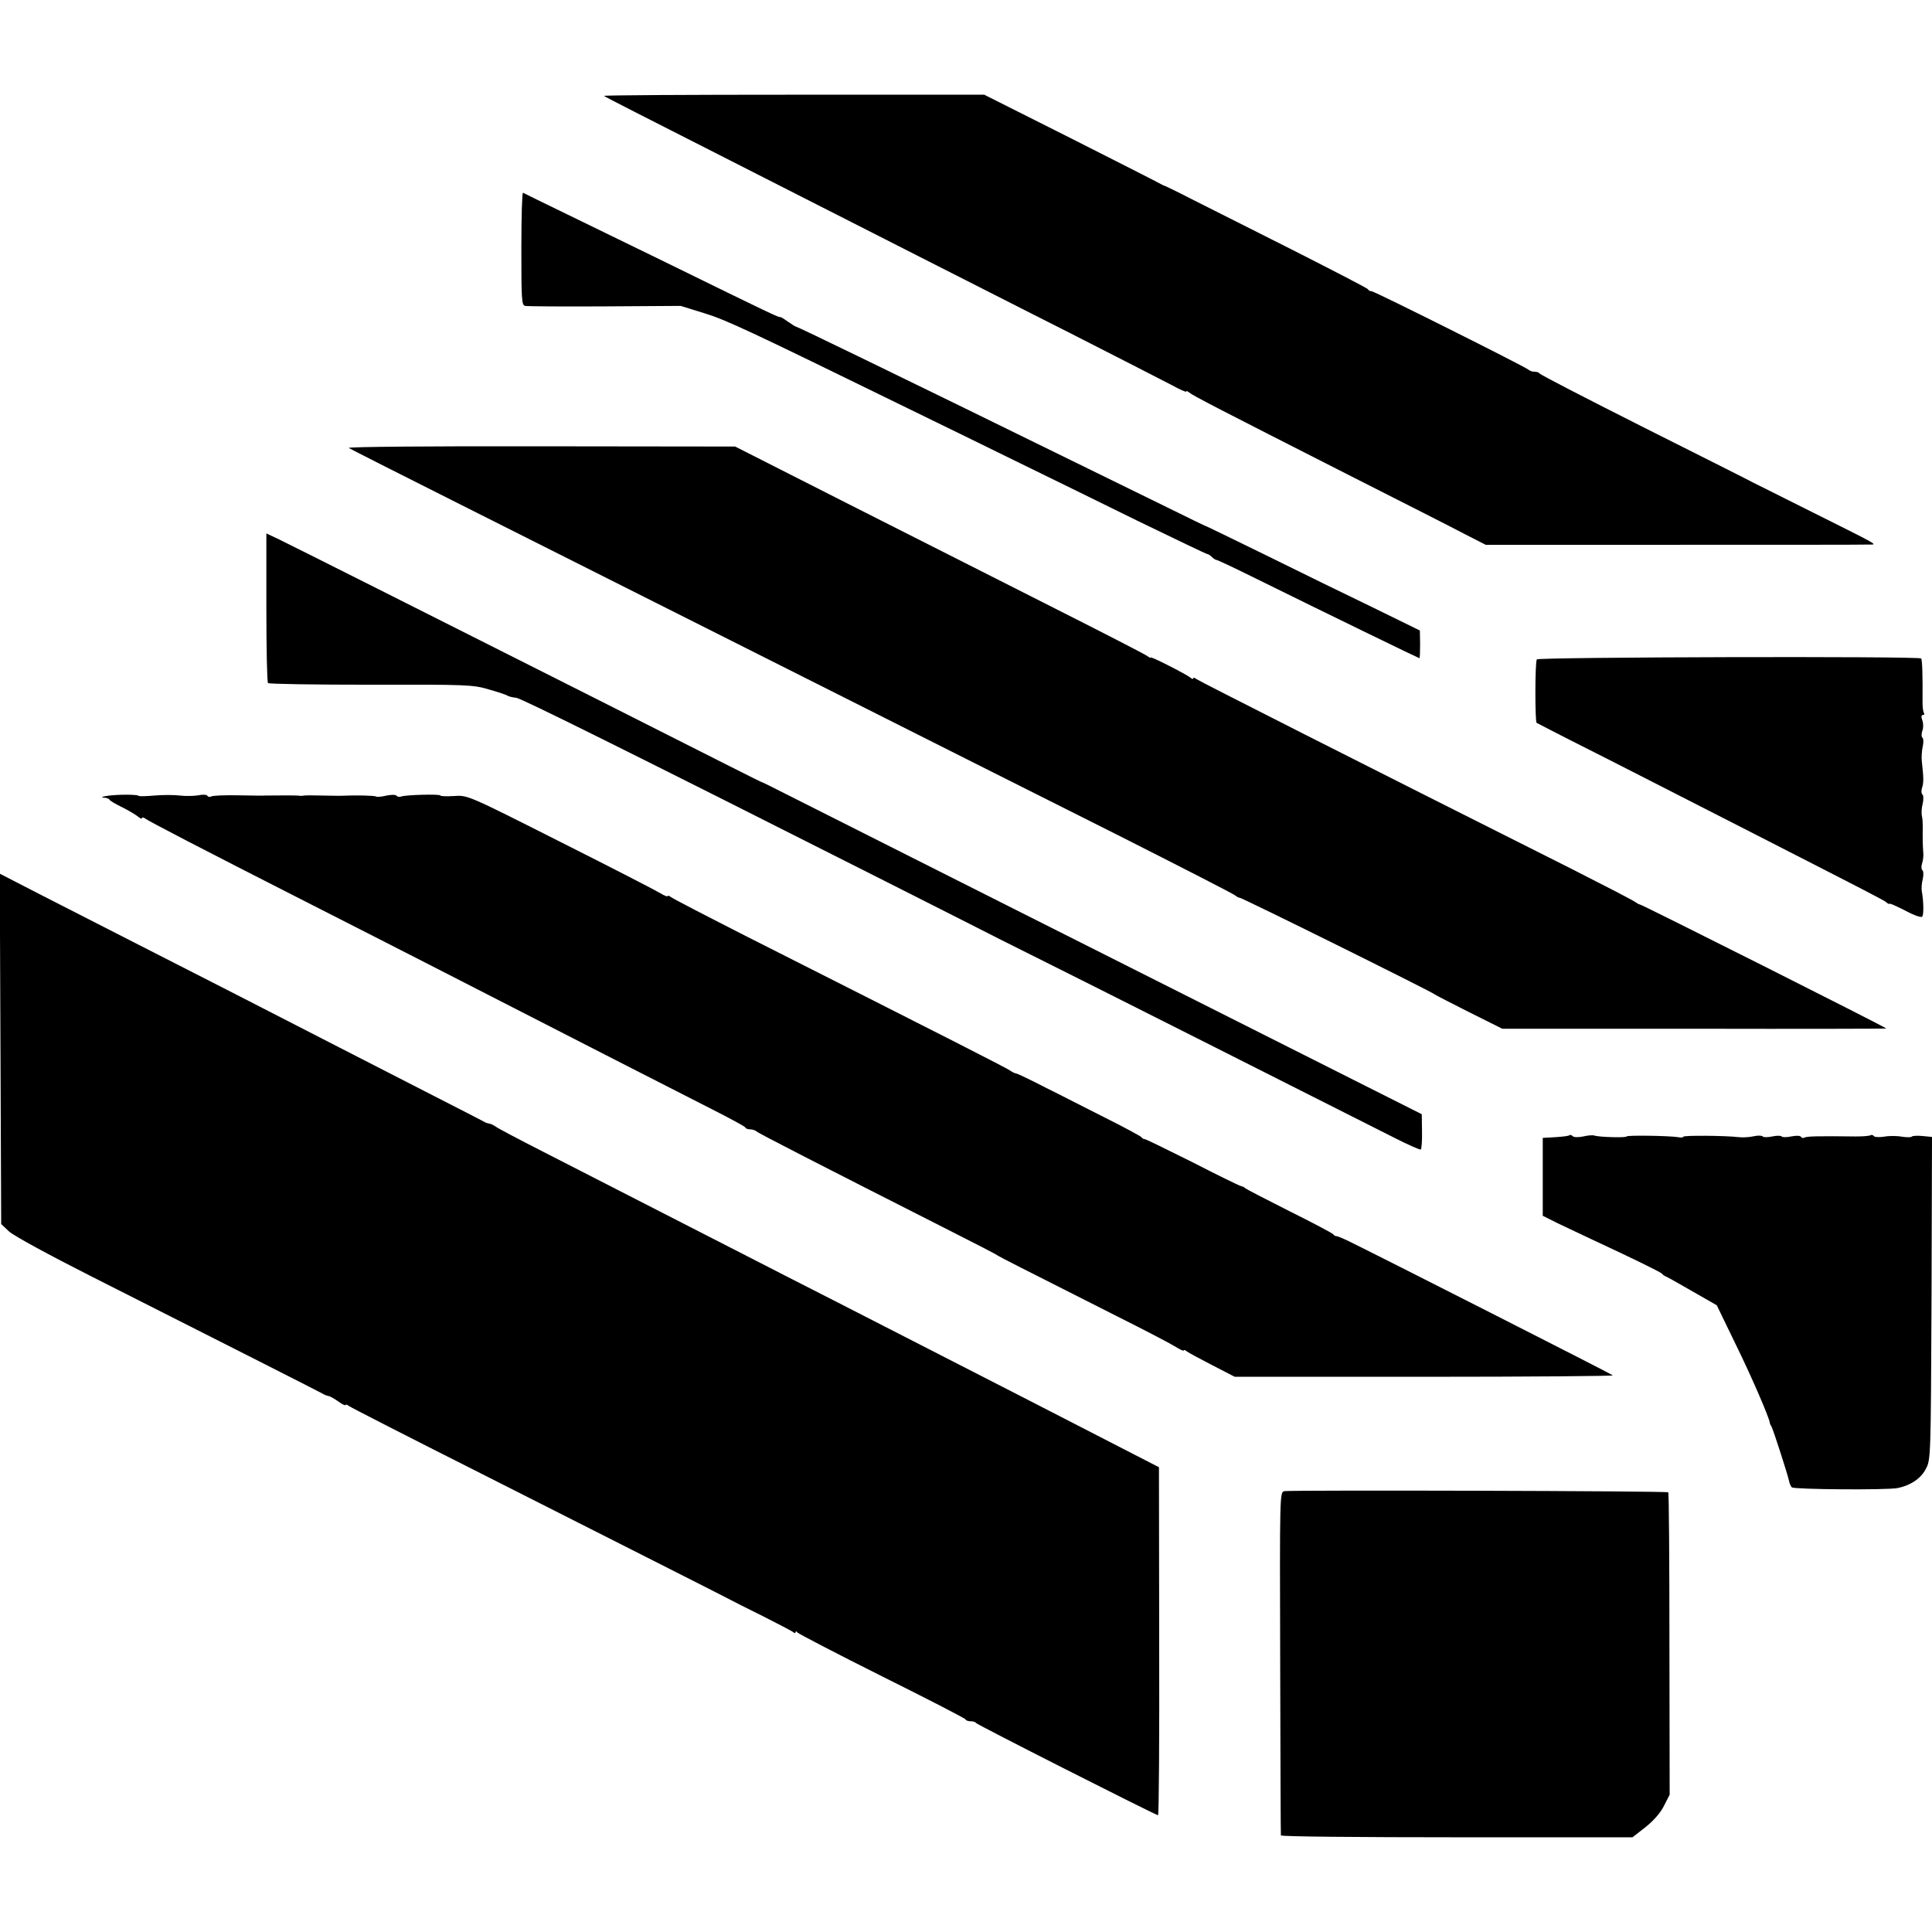
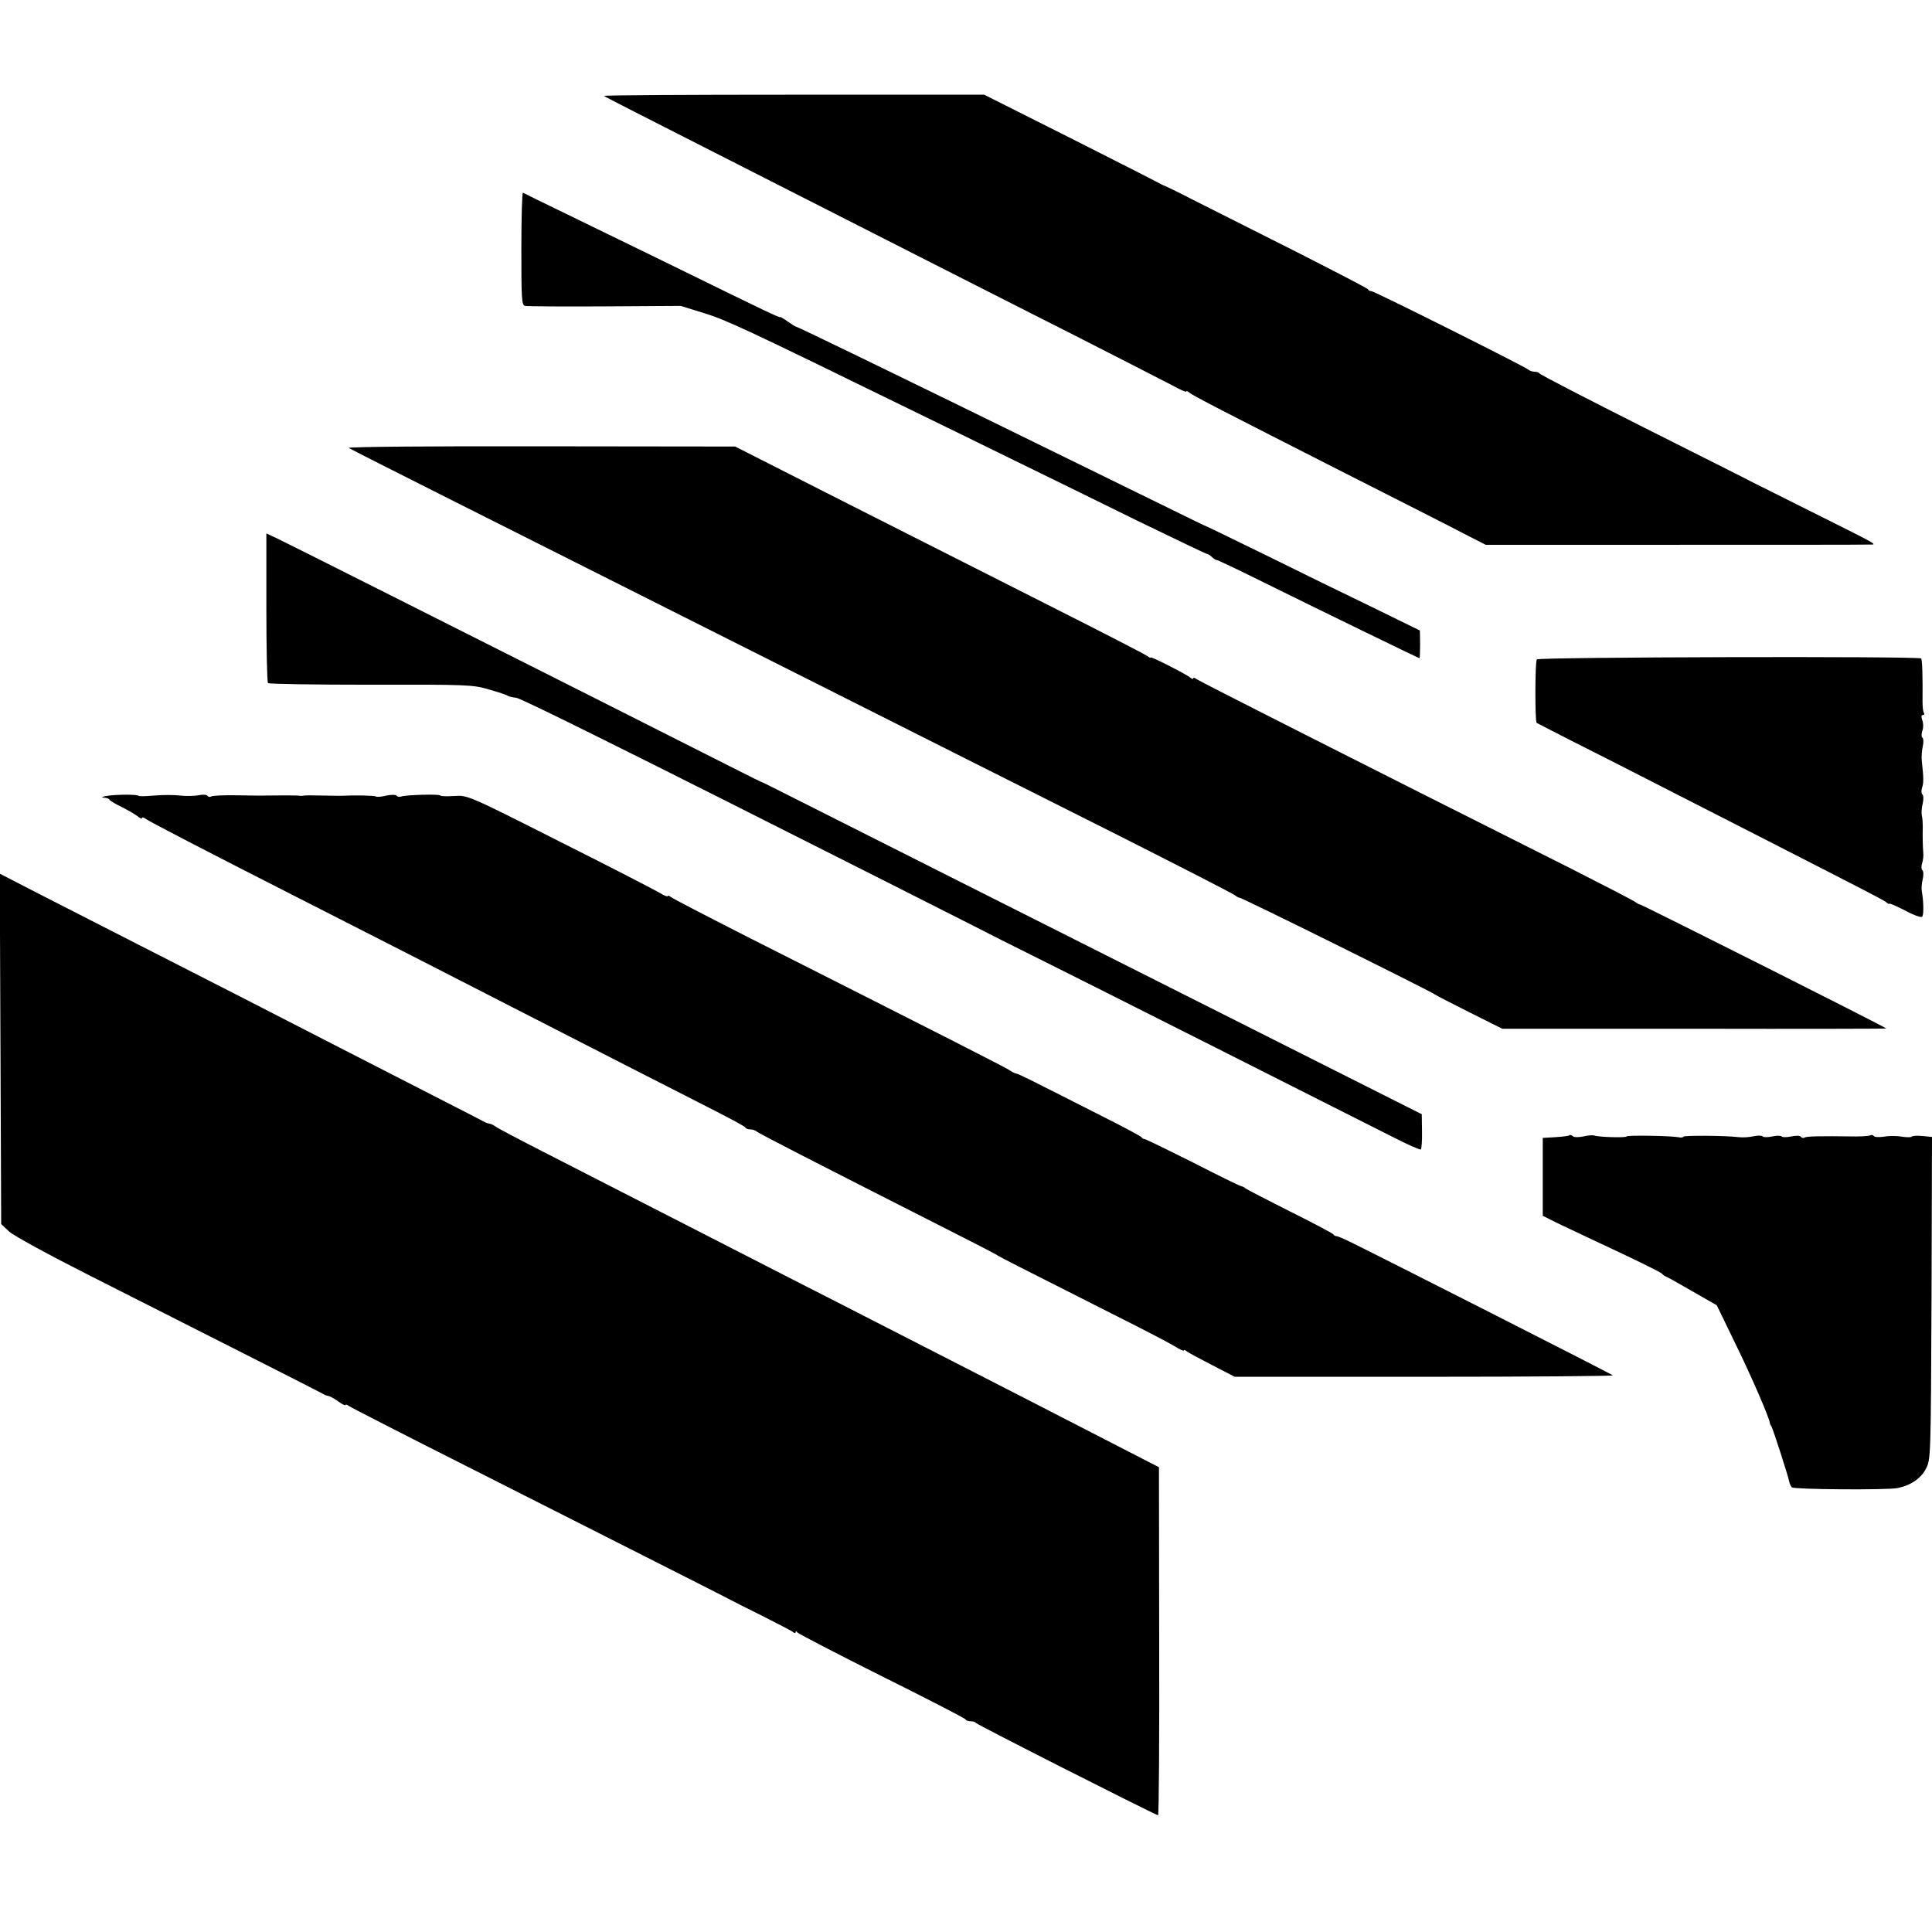
<svg xmlns="http://www.w3.org/2000/svg" version="1.0" width="816pt" height="816pt" viewBox="0 0 816 816" preserveAspectRatio="xMidYMid meet">
  <g transform="translate(0,816) scale(0.1,-0.1)" fill="#000000" stroke="none">
-     <path d="M2551 7755 c6 -5 114 -60 679 -347 212 -108 507 -258 655 -333 149 -75 434 -221 635 -322 201 -102 393 -201 428 -219 34 -19 62 -31 62 -28 0 4 6 2 13 -4 15 -13 128 -71 667 -345 223 -113 446 -226 495 -252 l90 -46 790 0 c435 0 806 0 825 1 40 1 68 -15 -280 159 -102 51 -193 97 -204 102 -10 6 -217 110 -460 232 -242 122 -442 225 -444 230 -2 4 -11 7 -21 7 -9 0 -21 4 -26 9 -15 13 -650 331 -662 331 -6 0 -13 3 -15 8 -1 4 -145 78 -318 166 -173 87 -364 183 -425 214 -60 31 -112 56 -115 57 -3 0 -10 4 -16 7 -6 4 -177 91 -379 193 l-368 185 -805 0 c-443 0 -803 -2 -801 -5z" />
+     <path d="M2551 7755 c6 -5 114 -60 679 -347 212 -108 507 -258 655 -333 149 -75 434 -221 635 -322 201 -102 393 -201 428 -219 34 -19 62 -31 62 -28 0 4 6 2 13 -4 15 -13 128 -71 667 -345 223 -113 446 -226 495 -252 l90 -46 790 0 c435 0 806 0 825 1 40 1 68 -15 -280 159 -102 51 -193 97 -204 102 -10 6 -217 110 -460 232 -242 122 -442 225 -444 230 -2 4 -11 7 -21 7 -9 0 -21 4 -26 9 -15 13 -650 331 -662 331 -6 0 -13 3 -15 8 -1 4 -145 78 -318 166 -173 87 -364 183 -425 214 -60 31 -112 56 -115 57 -3 0 -10 4 -16 7 -6 4 -177 91 -379 193 l-368 185 -805 0 c-443 0 -803 -2 -801 -5" />
    <path d="M2202 7111 c0 -215 1 -240 16 -243 10 -2 161 -3 337 -2 l320 2 100 -31 c94 -29 179 -69 860 -402 121 -59 324 -158 450 -220 127 -62 360 -176 518 -254 159 -77 292 -141 296 -141 4 0 13 -6 19 -12 7 -7 16 -13 20 -13 4 0 70 -31 147 -69 326 -161 707 -346 710 -346 2 0 3 26 3 59 l-1 58 -200 98 c-110 53 -311 151 -446 218 -135 66 -248 121 -251 122 -3 0 -79 37 -170 82 -458 224 -731 358 -880 431 -91 44 -281 137 -423 206 -142 69 -261 126 -264 126 -3 0 -19 10 -36 22 -18 13 -32 21 -32 19 0 -5 -49 18 -475 227 -135 66 -326 159 -425 207 -99 48 -183 89 -186 91 -4 2 -7 -104 -7 -235z" />
    <path d="M1473 6268 c6 -4 215 -110 462 -234 248 -125 869 -437 1380 -694 512 -258 1145 -576 1408 -708 263 -133 486 -247 494 -254 9 -7 17 -11 17 -9 1 5 816 -399 826 -409 3 -3 68 -36 145 -75 l140 -70 812 0 c447 -1 811 0 810 1 -9 9 -1033 524 -1041 524 -4 0 -12 5 -19 10 -7 6 -127 68 -267 139 -902 453 -1577 795 -1587 803 -7 6 -13 7 -13 3 0 -4 -6 -3 -12 3 -21 16 -168 91 -168 85 0 -3 -6 0 -14 6 -7 6 -184 97 -392 202 -208 105 -597 302 -864 437 l-485 246 -822 1 c-453 1 -817 -2 -810 -7z" />
    <path d="M1125 5594 c0 -172 3 -316 7 -319 4 -4 199 -7 435 -7 405 1 432 0 498 -20 39 -11 75 -23 80 -27 6 -3 21 -7 35 -8 23 -3 482 -231 1567 -779 255 -129 471 -238 480 -243 10 -5 68 -34 128 -64 61 -30 407 -204 770 -387 363 -183 707 -357 765 -386 57 -29 107 -51 111 -49 3 3 6 37 5 77 l-1 72 -455 229 c-677 341 -2110 1062 -2228 1122 -57 29 -105 53 -108 53 -6 2 -113 56 -699 352 -698 352 -1291 650 -1345 676 l-45 21 0 -313z" />
    <path d="M6491 5375 c-8 -11 -8 -261 -1 -268 3 -2 66 -34 140 -72 74 -37 221 -112 325 -165 105 -53 316 -162 470 -240 483 -247 528 -270 542 -281 7 -6 13 -9 13 -6 0 3 30 -10 67 -29 39 -21 69 -31 72 -25 7 10 5 70 -2 106 -2 11 -1 34 4 52 4 18 3 35 -2 38 -4 3 -5 16 -1 28 4 12 7 33 5 47 -2 25 -3 64 -2 110 0 14 -1 34 -4 45 -2 11 -1 34 4 52 4 18 3 35 -2 38 -4 3 -5 16 -1 28 7 21 7 40 -1 112 -2 17 0 45 4 63 4 17 3 34 -2 37 -4 3 -4 16 0 28 5 12 5 32 0 45 -5 14 -5 22 2 22 6 0 8 4 5 9 -4 5 -6 26 -6 48 1 107 -1 177 -6 182 -10 10 -1615 6 -1623 -4z" />
    <path d="M455 4799 c-22 -3 -30 -7 -18 -8 12 0 23 -4 25 -8 2 -5 26 -19 53 -32 28 -14 58 -32 68 -40 9 -8 17 -11 17 -6 0 4 6 3 13 -2 12 -10 233 -125 707 -366 146 -74 355 -181 465 -237 744 -381 1015 -520 1220 -624 77 -39 142 -74 143 -78 2 -5 11 -8 21 -8 9 0 21 -4 27 -9 8 -8 260 -137 808 -415 110 -56 205 -104 210 -109 11 -7 77 -41 501 -255 116 -58 227 -116 248 -129 20 -13 37 -20 37 -17 0 4 6 2 13 -4 6 -5 55 -31 107 -58 l95 -49 802 0 c441 0 799 3 795 6 -6 6 -991 506 -1114 566 -27 13 -51 23 -54 22 -4 0 -10 3 -13 8 -3 4 -87 49 -186 98 -99 50 -182 93 -185 96 -3 4 -12 8 -20 10 -8 2 -102 48 -207 102 -106 53 -196 97 -199 96 -4 0 -10 3 -13 8 -3 4 -71 41 -151 81 -80 40 -194 99 -255 129 -60 31 -116 58 -123 59 -7 1 -18 7 -25 12 -11 9 -243 127 -1106 563 -173 88 -320 164 -327 170 -8 6 -14 8 -14 4 0 -3 -15 2 -32 13 -18 11 -208 109 -423 217 -388 196 -390 197 -447 193 -32 -2 -58 -1 -58 2 0 7 -146 3 -165 -4 -8 -3 -17 -1 -20 3 -3 5 -22 5 -42 1 -20 -5 -40 -7 -45 -4 -6 4 -85 6 -148 3 -8 0 -44 0 -80 1 -36 1 -69 1 -75 0 -5 -1 -14 -2 -19 -1 -8 2 -87 2 -146 1 -8 -1 -61 0 -116 1 -56 1 -106 -1 -112 -5 -6 -3 -13 -2 -16 3 -3 5 -21 6 -38 2 -18 -3 -53 -4 -78 -1 -25 3 -73 3 -108 0 -35 -3 -65 -4 -67 -1 -7 6 -87 6 -130 0z" />
    <path d="M2 3730 l3 -740 33 -31 c19 -18 172 -101 340 -186 562 -284 974 -493 986 -500 6 -4 16 -8 23 -9 7 -1 26 -12 43 -24 16 -12 30 -18 30 -14 0 3 6 2 13 -4 6 -5 246 -128 532 -272 765 -387 1058 -535 1080 -547 11 -6 72 -37 135 -68 63 -32 121 -62 128 -67 6 -6 12 -7 12 -2 0 5 4 5 8 -1 4 -5 165 -89 357 -185 193 -96 352 -178 353 -182 2 -5 12 -8 22 -8 10 0 20 -3 22 -7 2 -6 726 -373 769 -390 4 -1 6 329 5 734 l-1 736 -105 54 c-160 83 -607 312 -1250 641 -124 63 -306 156 -405 207 -172 88 -430 220 -840 430 -104 53 -195 101 -202 107 -7 5 -18 11 -25 12 -7 1 -17 4 -23 8 -5 3 -100 52 -210 108 -110 56 -290 149 -400 205 -311 160 -567 291 -850 435 -143 73 -333 170 -423 216 l-163 84 3 -740z" />
    <path d="M6628 3365 c-2 -3 -29 -6 -59 -8 l-53 -3 0 -164 0 -165 64 -32 c36 -17 103 -49 150 -71 153 -71 285 -135 290 -142 3 -4 10 -9 15 -11 6 -2 56 -30 113 -63 l103 -59 78 -161 c66 -134 145 -316 146 -336 0 -3 3 -9 7 -15 7 -12 68 -201 74 -229 2 -11 7 -23 12 -28 9 -9 401 -12 447 -3 54 11 98 40 119 81 21 38 21 54 24 720 l2 682 -41 4 c-22 2 -42 1 -45 -3 -2 -3 -21 -3 -41 0 -21 4 -55 4 -76 0 -21 -3 -40 -2 -43 3 -3 4 -9 6 -14 3 -5 -3 -33 -5 -62 -5 -158 2 -209 1 -217 -5 -5 -3 -12 -1 -15 4 -3 5 -21 5 -41 1 -19 -4 -37 -4 -40 0 -3 4 -21 4 -40 0 -19 -4 -37 -4 -40 0 -3 4 -20 5 -37 1 -18 -4 -46 -6 -63 -4 -59 7 -235 8 -235 2 0 -3 -10 -5 -22 -2 -36 6 -218 9 -218 3 0 -6 -119 -3 -136 4 -6 2 -28 1 -47 -4 -20 -4 -39 -4 -44 1 -5 5 -12 7 -15 4z" />
-     <path d="M5425 1862 c-20 -3 -20 -10 -18 -725 1 -397 2 -725 3 -729 0 -5 334 -8 743 -8 l742 0 55 43 c34 27 64 61 78 90 l24 47 -1 636 c0 350 -2 639 -5 641 -5 6 -1585 10 -1621 5z" />
  </g>
</svg>